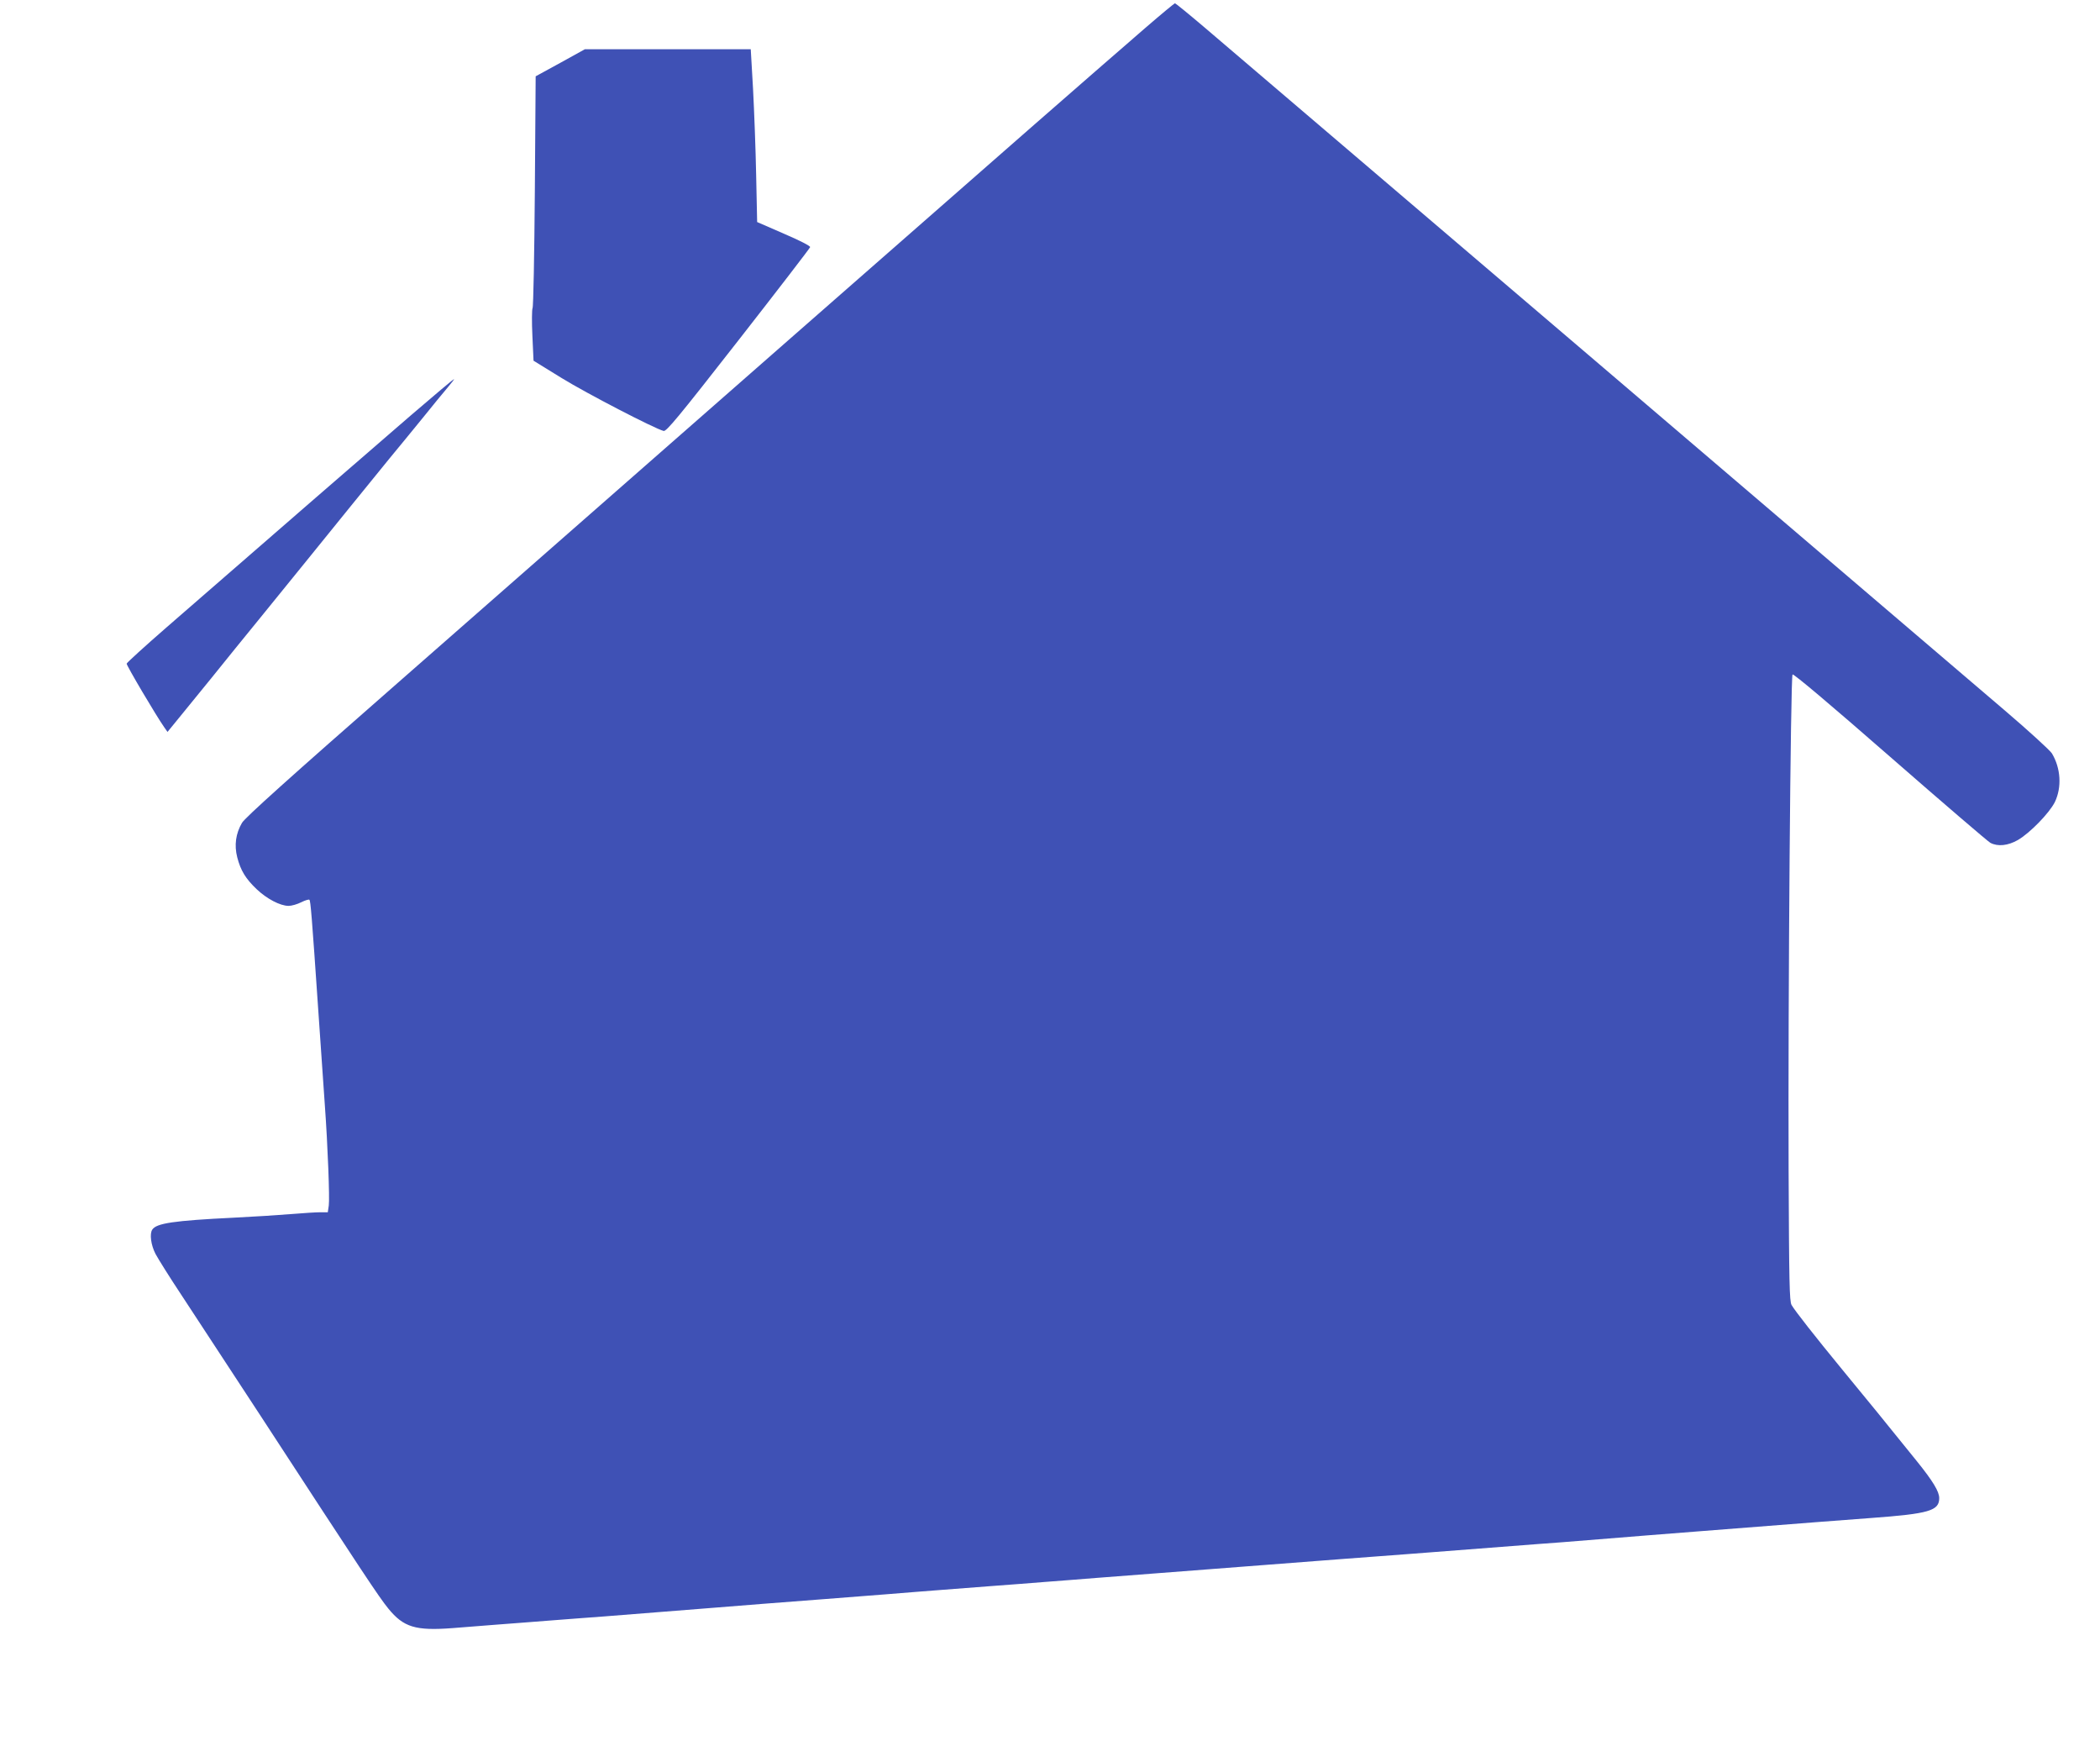
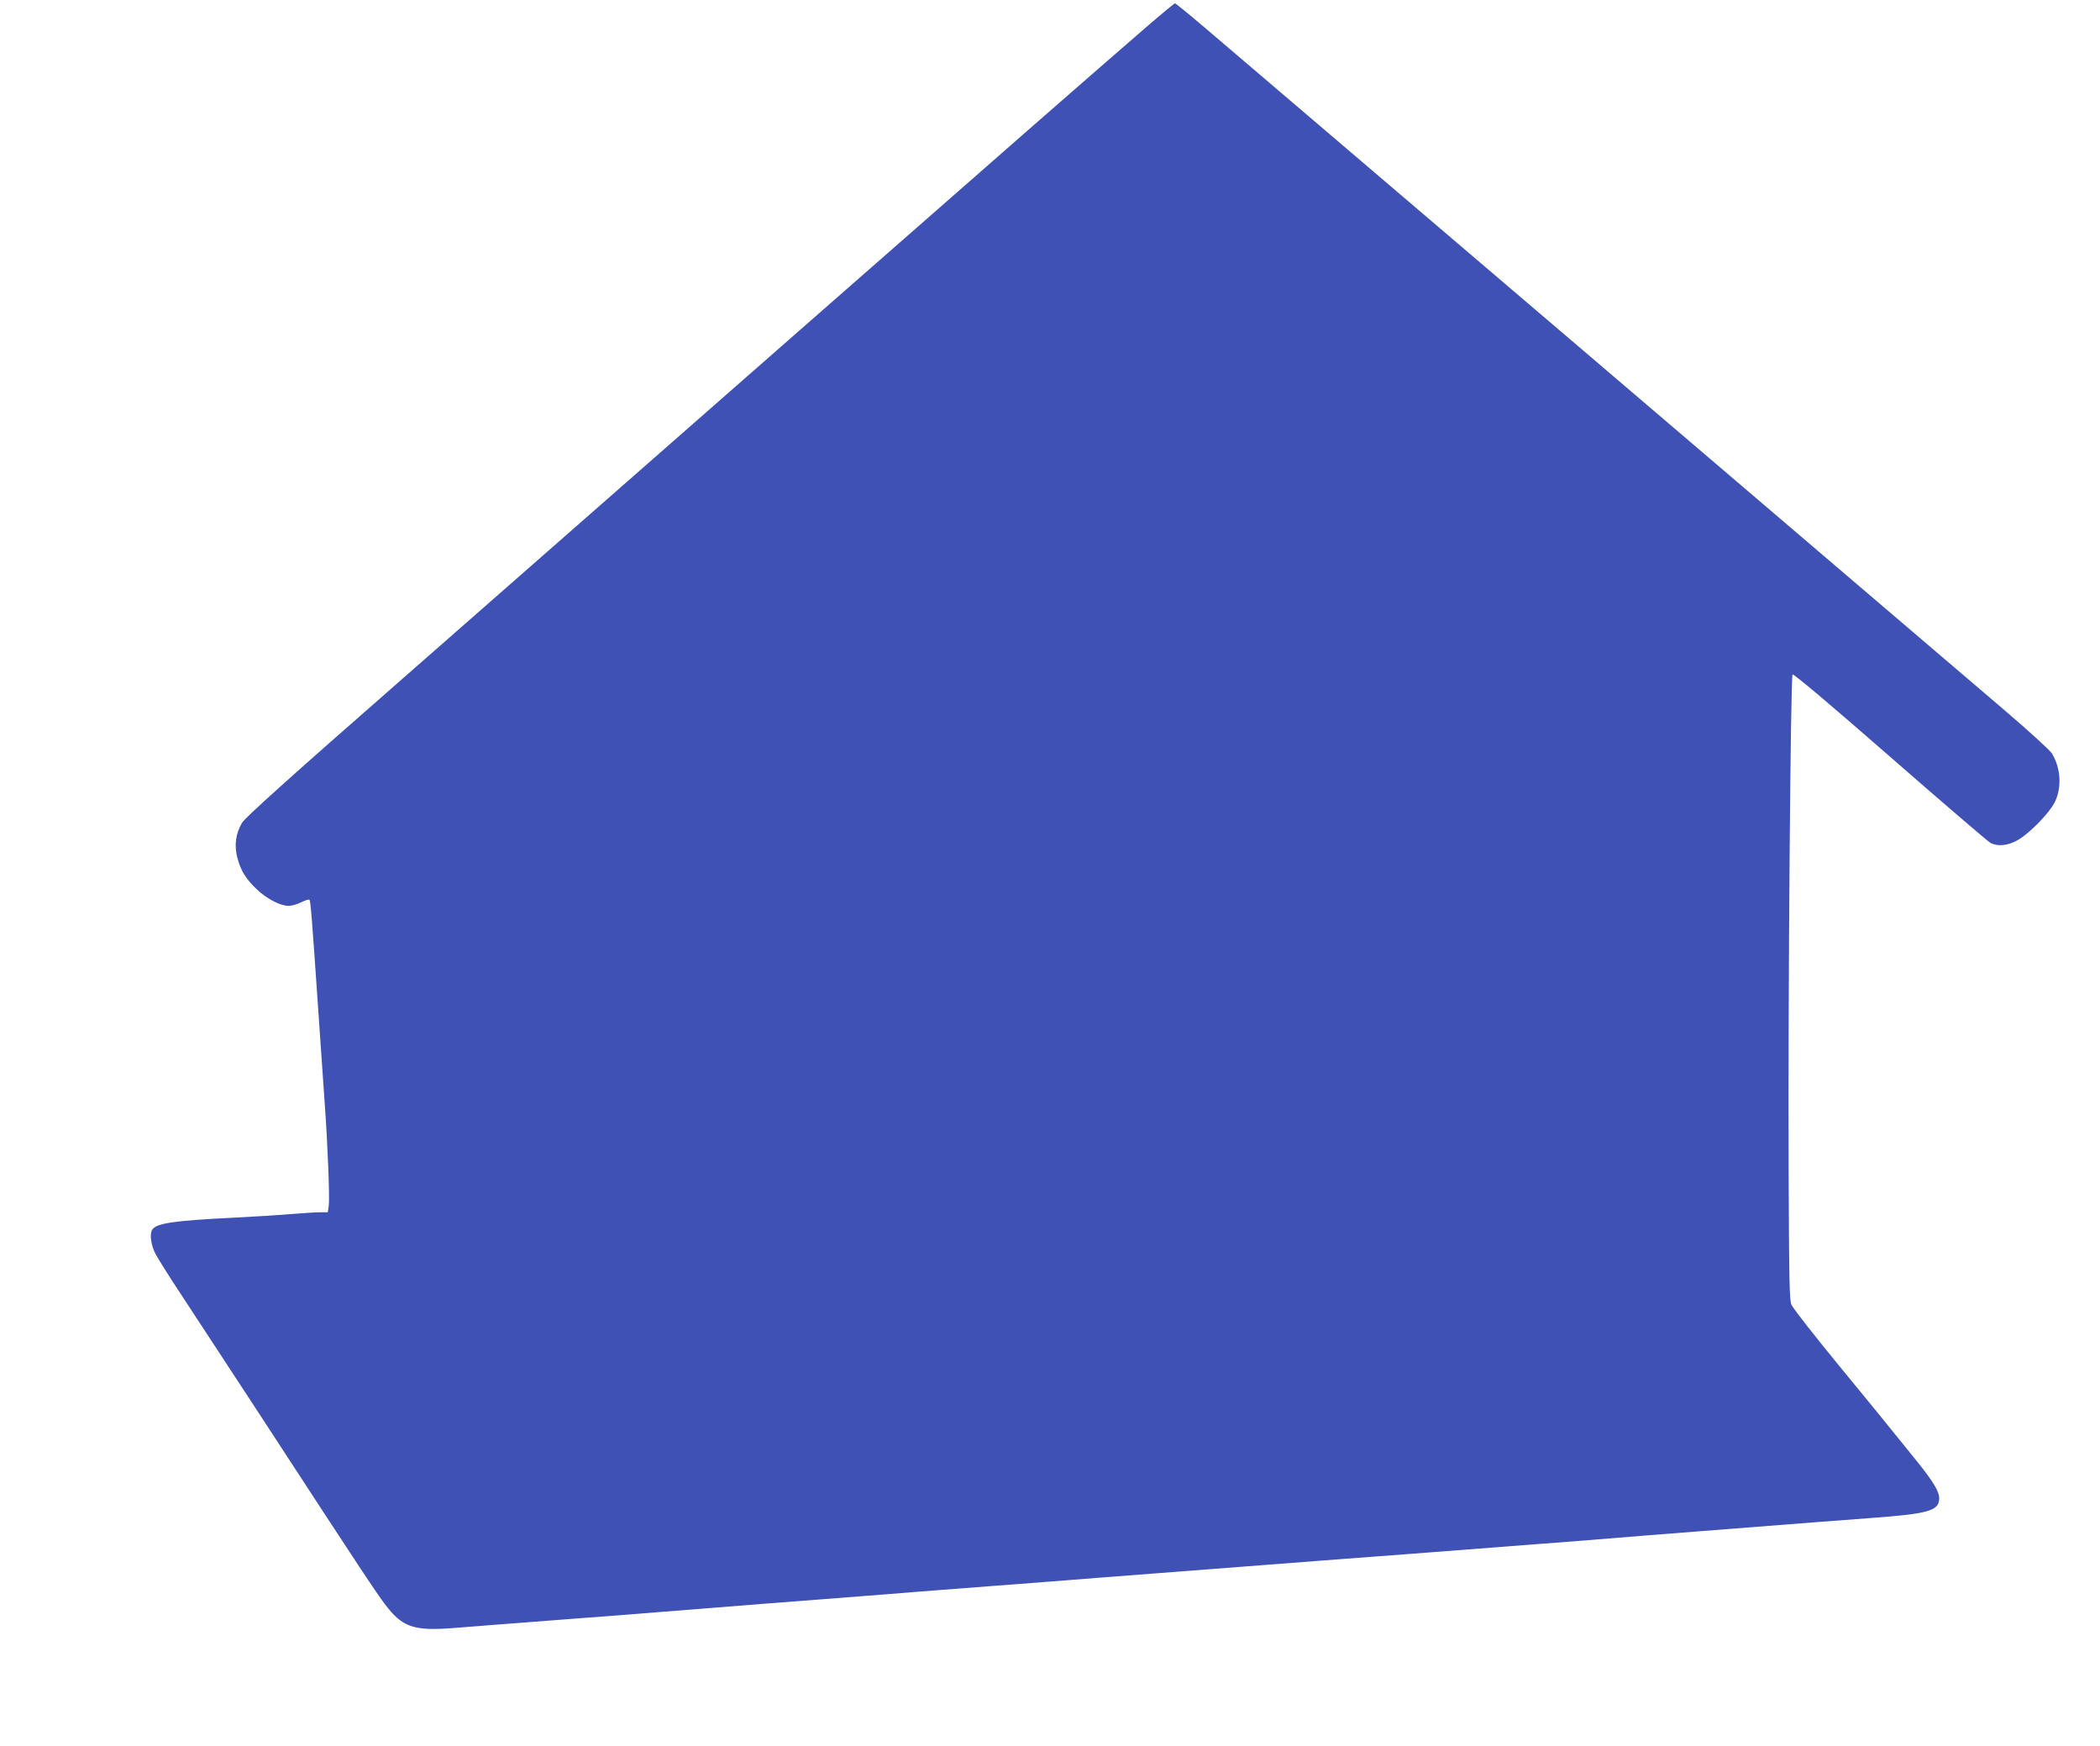
<svg xmlns="http://www.w3.org/2000/svg" version="1.0" width="1280pt" height="1064pt" viewBox="0 0 1280 1064" preserveAspectRatio="xMidYMid meet">
  <g transform="translate(0,1064) scale(0.1,-0.1)" fill="#3f51b5" stroke="none">
    <path d="M6980 10469 c-382 -331 -753 -655 -2160 -1889 -806 -707 -1882 -1651 -2392 -2098 -658 -576 -935 -825 -953 -856 -38 -65 -48 -136 -29 -210 21 -81 51 -130 118 -194 62 -59 144 -102 195 -102 19 0 53 10 77 22 24 12 47 19 50 15 7 -7 14 -88 54 -674 23 -325 31 -445 40 -578 18 -247 30 -569 24 -611 l-6 -41 -46 0 c-26 0 -105 -5 -177 -11 -71 -6 -229 -16 -350 -22 -368 -18 -472 -34 -497 -73 -17 -26 -8 -94 20 -148 16 -30 86 -142 157 -249 243 -370 332 -506 485 -740 624 -957 719 -1101 777 -1172 93 -114 166 -136 391 -119 75 6 196 15 267 21 72 5 218 17 325 25 107 8 256 20 330 25 168 13 458 36 695 55 194 16 328 26 640 50 110 9 283 22 385 30 102 8 244 20 315 25 72 6 218 17 325 25 107 8 254 19 325 25 72 5 216 17 320 25 105 8 280 22 390 30 110 8 256 20 325 25 69 5 215 17 325 25 110 8 256 20 325 25 69 5 217 17 330 25 113 8 261 20 330 25 148 11 471 36 660 51 74 5 214 16 310 24 224 18 530 43 690 55 262 20 532 41 705 55 99 8 248 19 330 25 353 26 415 44 415 121 0 40 -37 102 -137 226 -172 214 -325 401 -457 561 -161 196 -286 355 -306 390 -13 23 -15 138 -18 822 -4 1040 12 3008 24 3020 6 6 230 -183 594 -501 322 -281 597 -517 612 -525 46 -24 107 -17 167 17 74 43 192 164 226 232 43 90 36 206 -18 296 -11 18 -142 138 -291 265 -432 370 -4694 4006 -4879 4163 -93 79 -172 143 -175 143 -4 0 -86 -68 -182 -151z" />
-     <path d="M3415 10257 l-150 -82 -5 -700 c-3 -385 -9 -706 -14 -713 -4 -8 -5 -83 -1 -167 l7 -153 172 -106 c151 -93 566 -308 621 -322 17 -4 90 84 455 551 239 306 436 562 438 569 2 7 -62 40 -160 82 l-163 71 -6 284 c-3 156 -12 393 -19 527 l-14 242 -505 0 -506 0 -150 -83z" />
-     <path d="M2503 8108 c-231 -199 -817 -707 -1488 -1291 -132 -115 -241 -214 -243 -221 -2 -10 180 -318 230 -389 l19 -27 67 82 c37 45 128 157 202 248 74 92 209 259 300 370 91 112 217 267 280 345 63 78 180 223 260 321 79 98 189 233 243 299 55 66 147 179 205 250 58 72 125 154 150 183 24 28 42 52 39 52 -3 0 -122 -100 -264 -222z" />
  </g>
</svg>